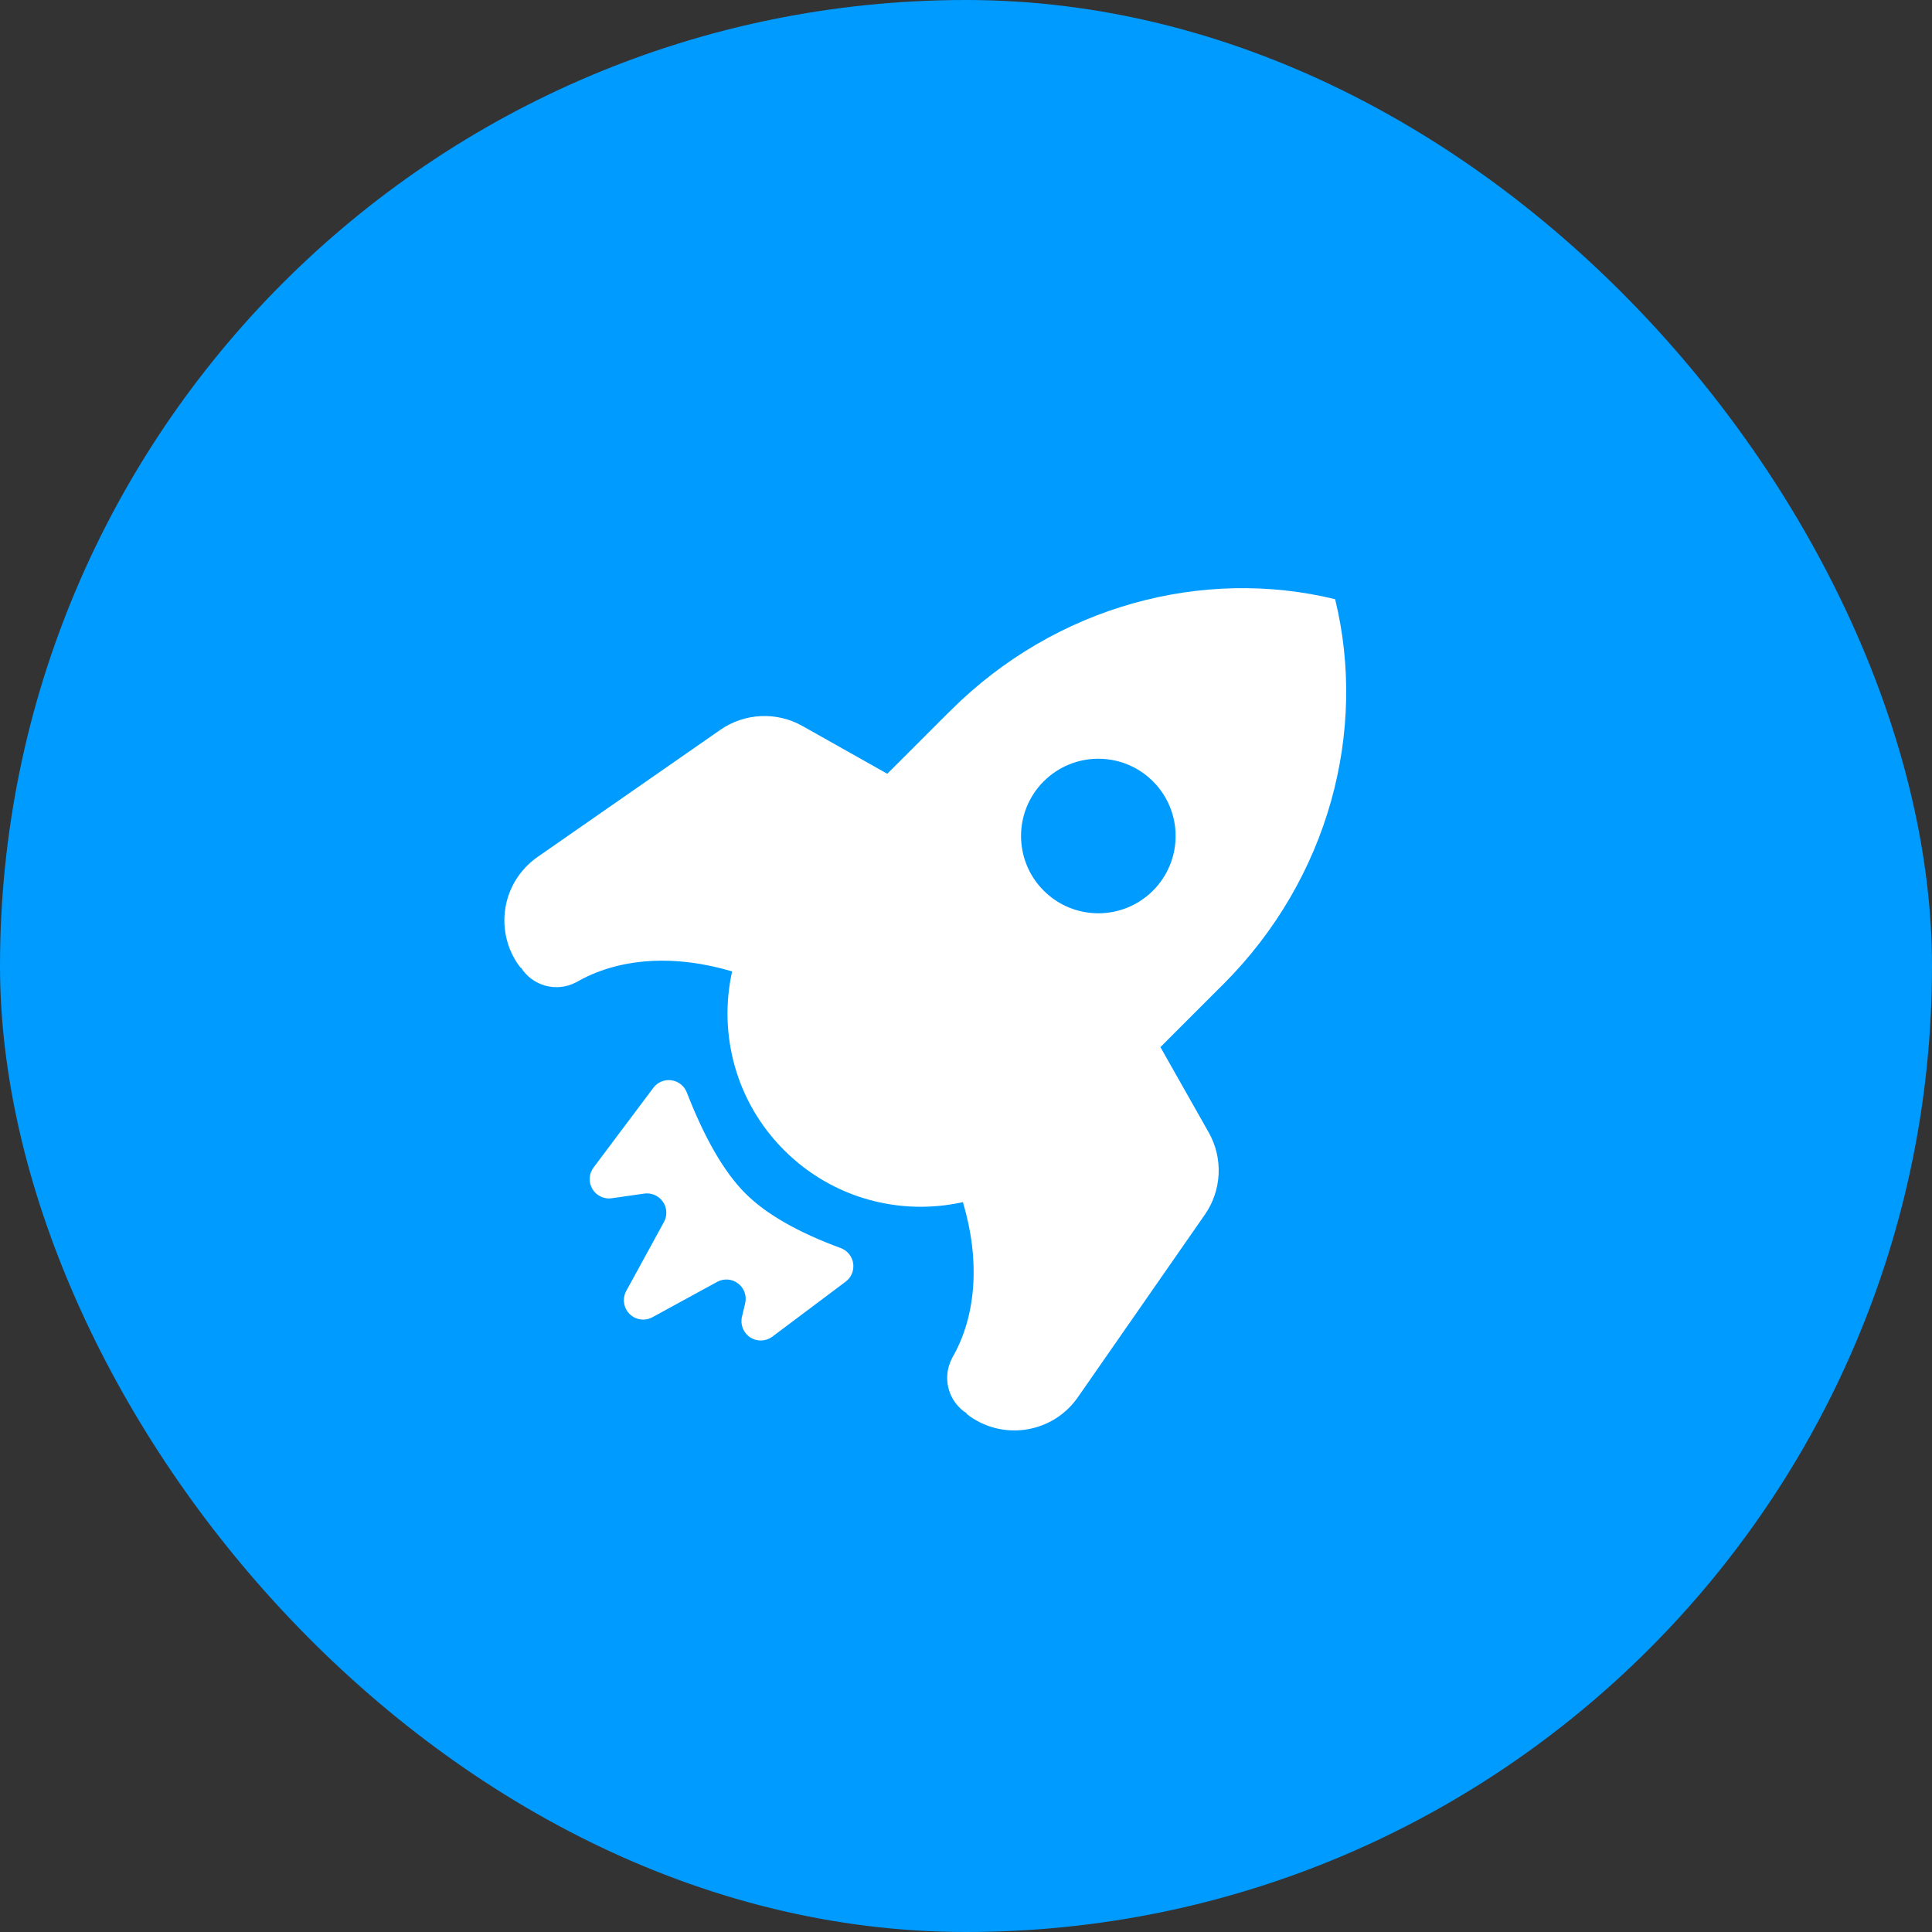
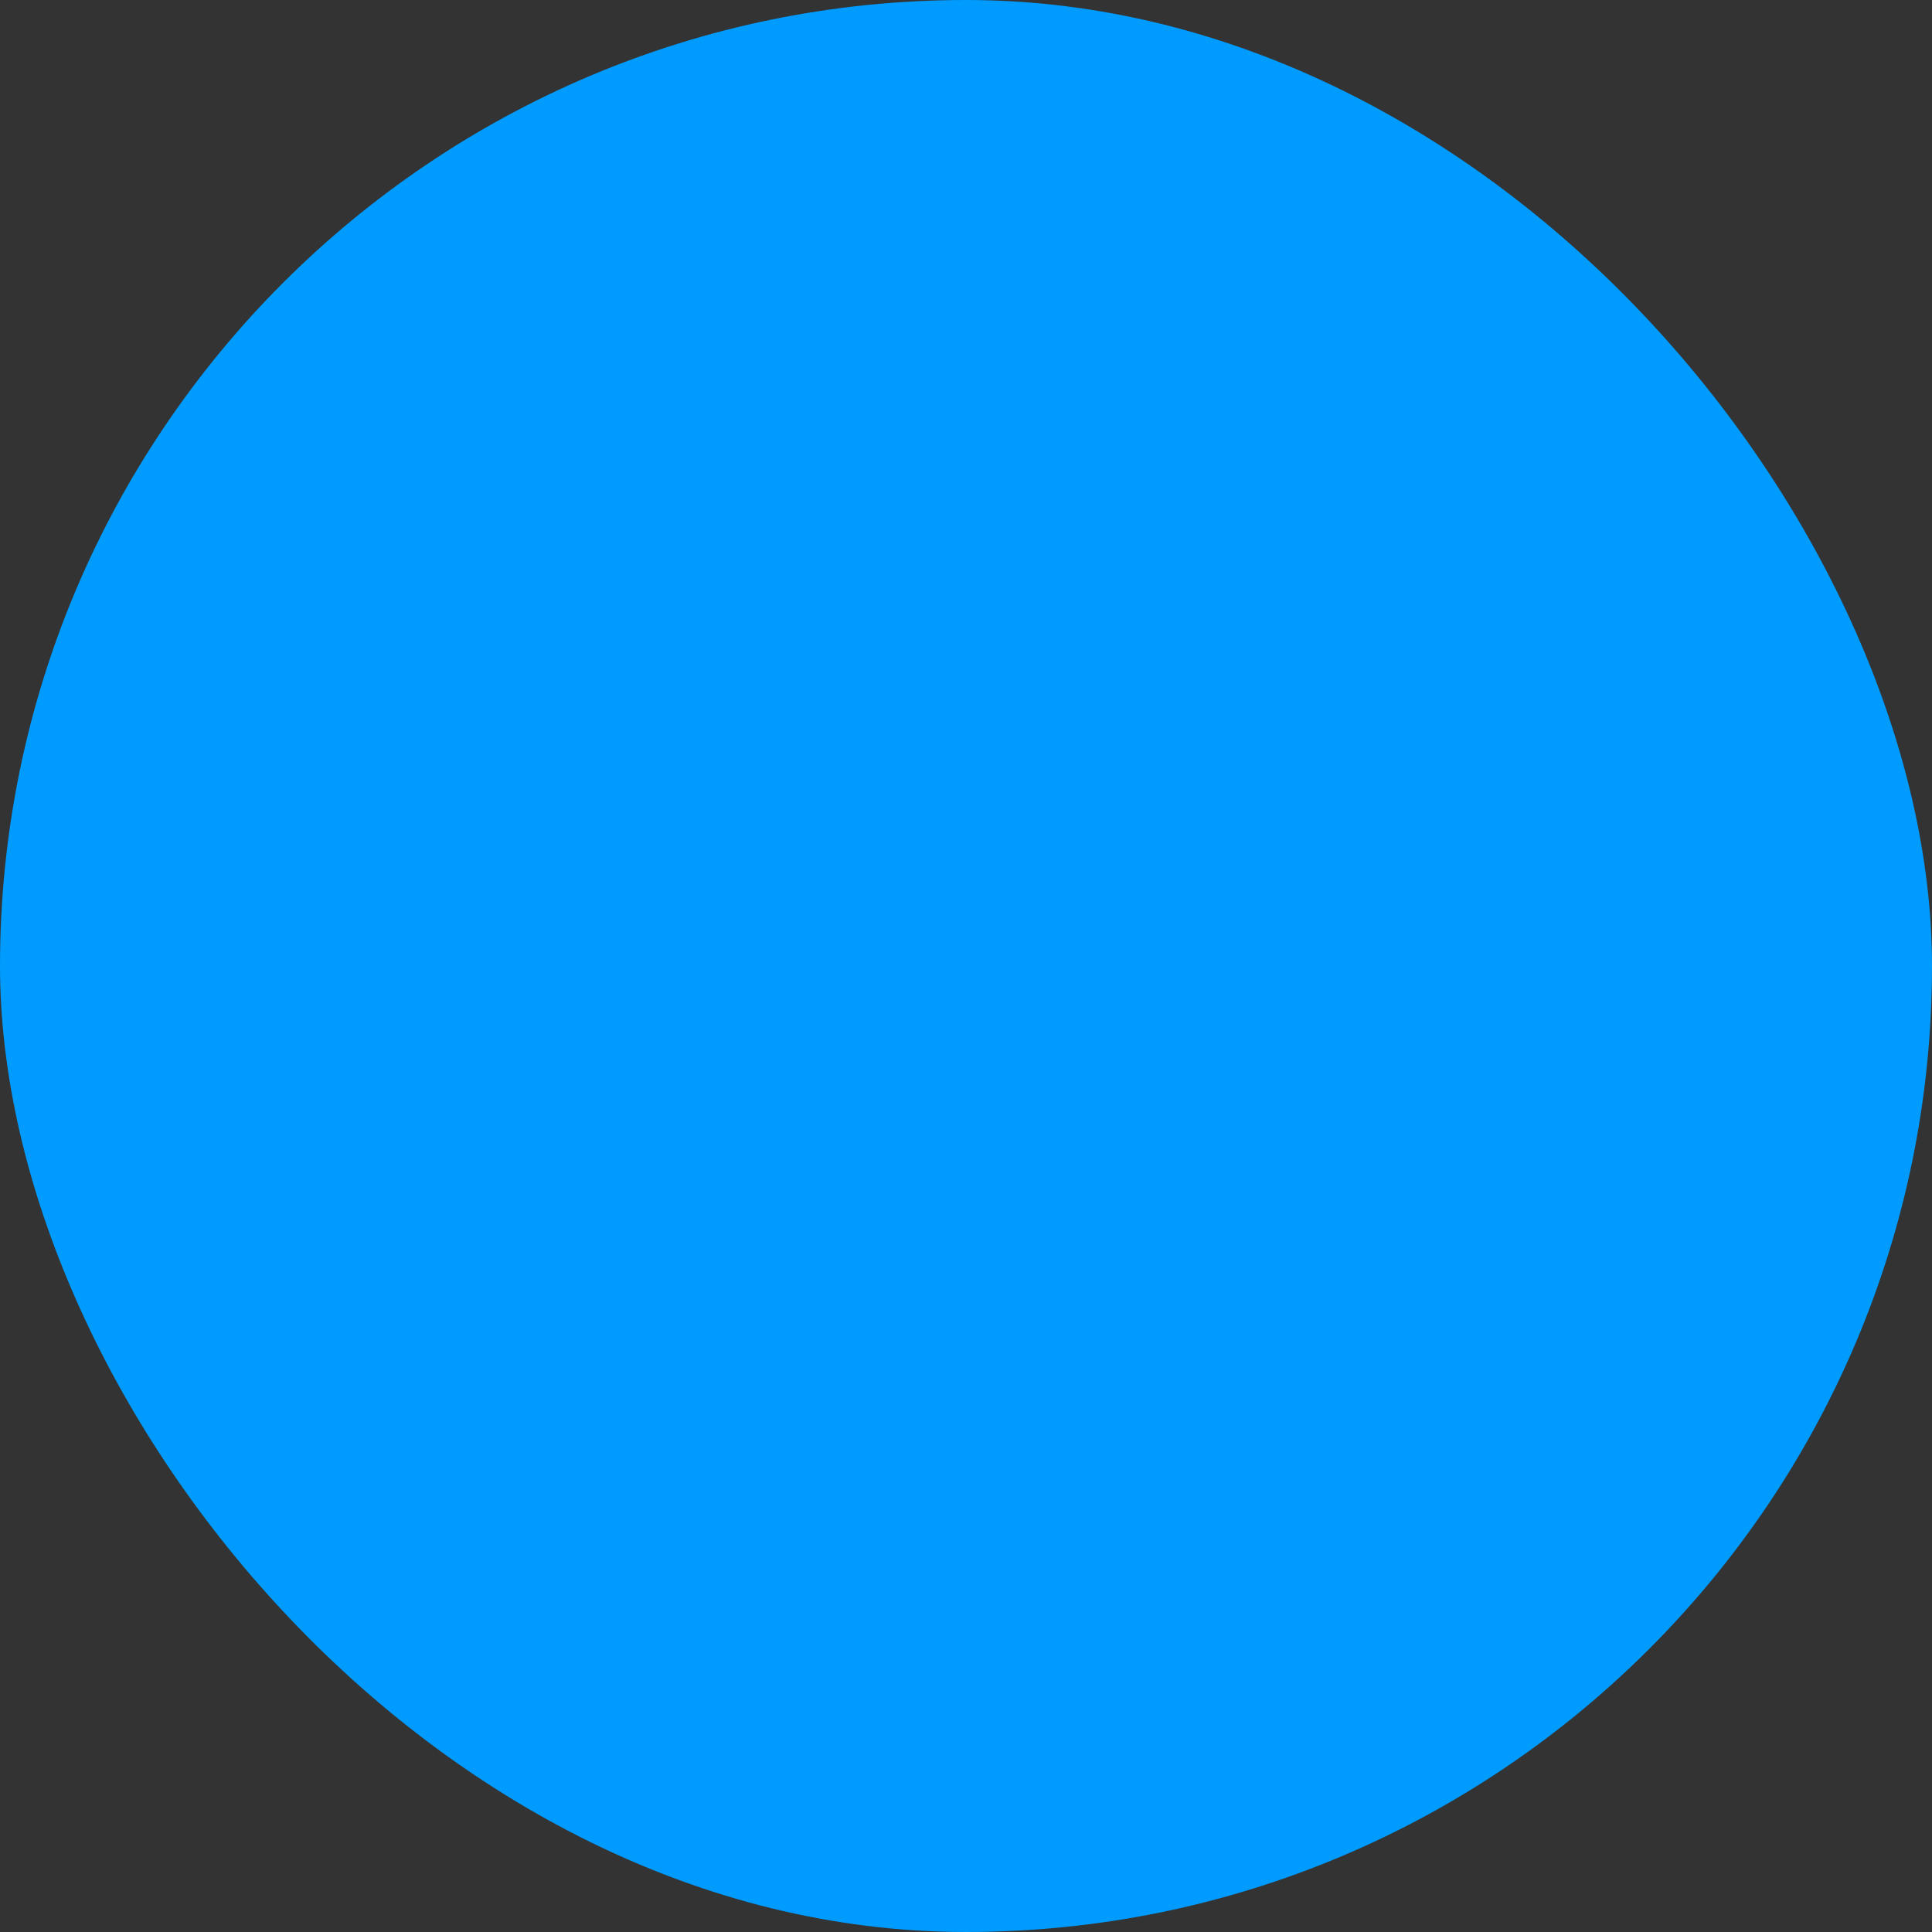
<svg xmlns="http://www.w3.org/2000/svg" width="60px" height="60px" viewBox="0 0 60 60" version="1.1">
  <rect x="0" y="0" width="60" height="60" fill="#333333" stroke="none" />
  <title>Unaware of the Production System</title>
  <g id="页面-1" stroke="none" stroke-width="1" fill="none" fill-rule="evenodd">
    <g id="iMac-21.5&quot;备份-19" transform="translate(-280, -2724)">
      <g id="Unaware-of-the-Production-System" transform="translate(280, 2724)">
        <rect id="矩形备份-8" fill="#009BFF" style="mix-blend-mode: multiply;" x="0" y="0" width="60" height="60" rx="30" />
        <g id="火箭" transform="translate(13, 15)" fill-rule="nonzero">
          <rect id="矩形" fill="#000000" opacity="0" x="0" y="0" width="32" height="32" />
-           <path d="M16.501,7.086 L16.504,7.084 C19.801,3.786 24.387,2.613 28.464,3.609 C29.46,7.686 28.287,12.271 24.989,15.569 C24.943,15.615 24.897,15.66 24.851,15.705 L23.038,17.519 L24.537,20.168 C24.991,20.97 24.945,21.963 24.419,22.72 L20.473,28.394 C19.716,29.482 18.22,29.75 17.132,28.994 C17.092,28.966 17.054,28.937 17.016,28.907 L17.026,28.895 C16.451,28.535 16.249,27.794 16.562,27.192 C16.561,27.192 16.56,27.191 16.559,27.191 C17.34,25.857 17.435,24.113 16.904,22.333 C14.967,22.765 12.858,22.227 11.351,20.72 C9.844,19.213 9.306,17.104 9.737,15.168 C7.958,14.638 6.215,14.733 4.882,15.513 C4.881,15.512 4.881,15.512 4.881,15.511 C4.279,15.823 3.538,15.621 3.178,15.047 L3.167,15.055 C2.435,14.114 2.502,12.753 3.367,11.888 C3.468,11.787 3.577,11.696 3.694,11.614 L9.37,7.666 C10.126,7.141 11.116,7.094 11.918,7.545 L14.556,9.03 L16.442,7.144 C16.461,7.124 16.481,7.105 16.501,7.086 L16.501,7.086 Z M8.329,18.926 C8.888,20.363 9.494,21.409 10.149,22.063 C10.79,22.704 11.777,23.27 13.11,23.76 C13.316,23.836 13.465,24.019 13.496,24.236 C13.528,24.454 13.439,24.671 13.263,24.803 L10.986,26.511 C10.784,26.662 10.508,26.671 10.297,26.532 C10.085,26.393 9.984,26.137 10.043,25.891 L10.142,25.476 C10.197,25.245 10.112,25.004 9.923,24.86 C9.735,24.715 9.479,24.696 9.271,24.81 L7.263,25.907 C7.029,26.035 6.739,25.993 6.551,25.805 C6.363,25.617 6.321,25.327 6.448,25.093 L7.62,22.95 C7.729,22.751 7.716,22.507 7.586,22.32 C7.457,22.134 7.233,22.036 7.008,22.068 L5.998,22.213 C5.758,22.247 5.52,22.133 5.397,21.925 C5.273,21.716 5.287,21.453 5.433,21.259 L7.29,18.783 C7.42,18.609 7.635,18.519 7.851,18.549 C8.067,18.578 8.25,18.723 8.329,18.926 L8.329,18.926 Z M19.413,12.66 C20.35,13.597 21.869,13.597 22.807,12.66 C23.744,11.723 23.744,10.203 22.807,9.266 C21.869,8.329 20.35,8.329 19.413,9.266 C18.475,10.203 18.475,11.723 19.413,12.66 Z" id="形状" fill="#FFFFFF" />
        </g>
      </g>
    </g>
  </g>
</svg>